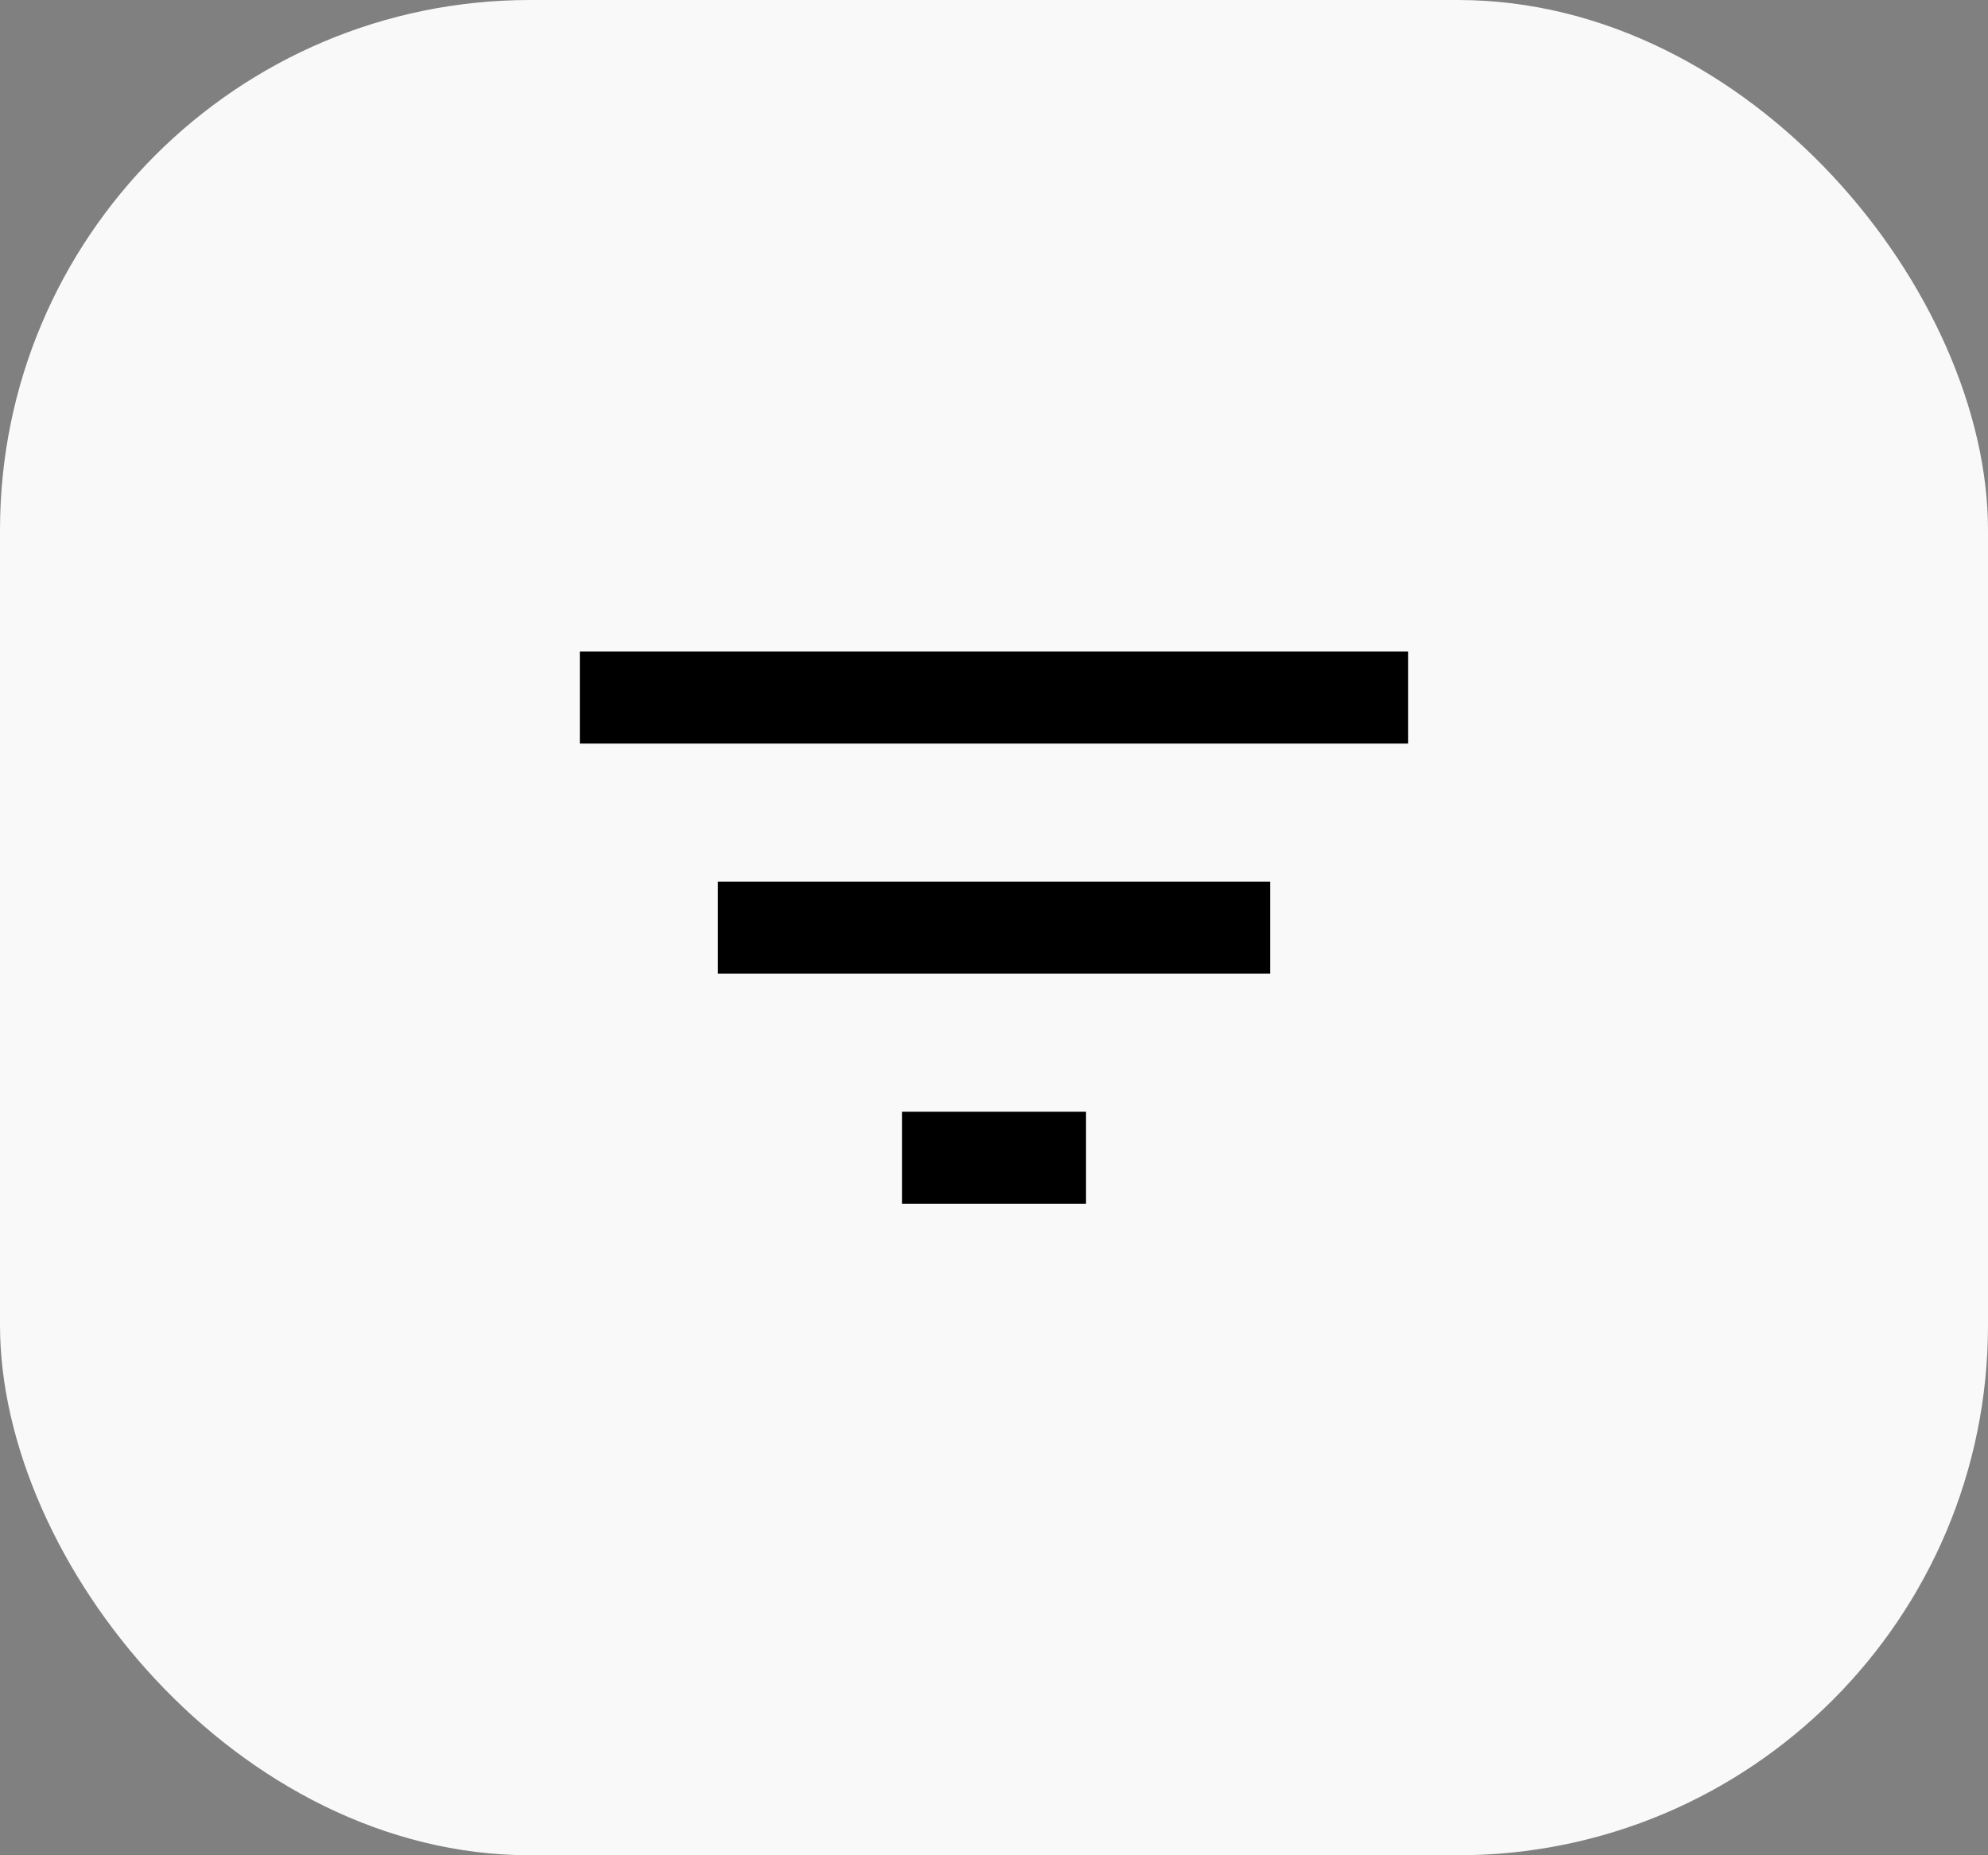
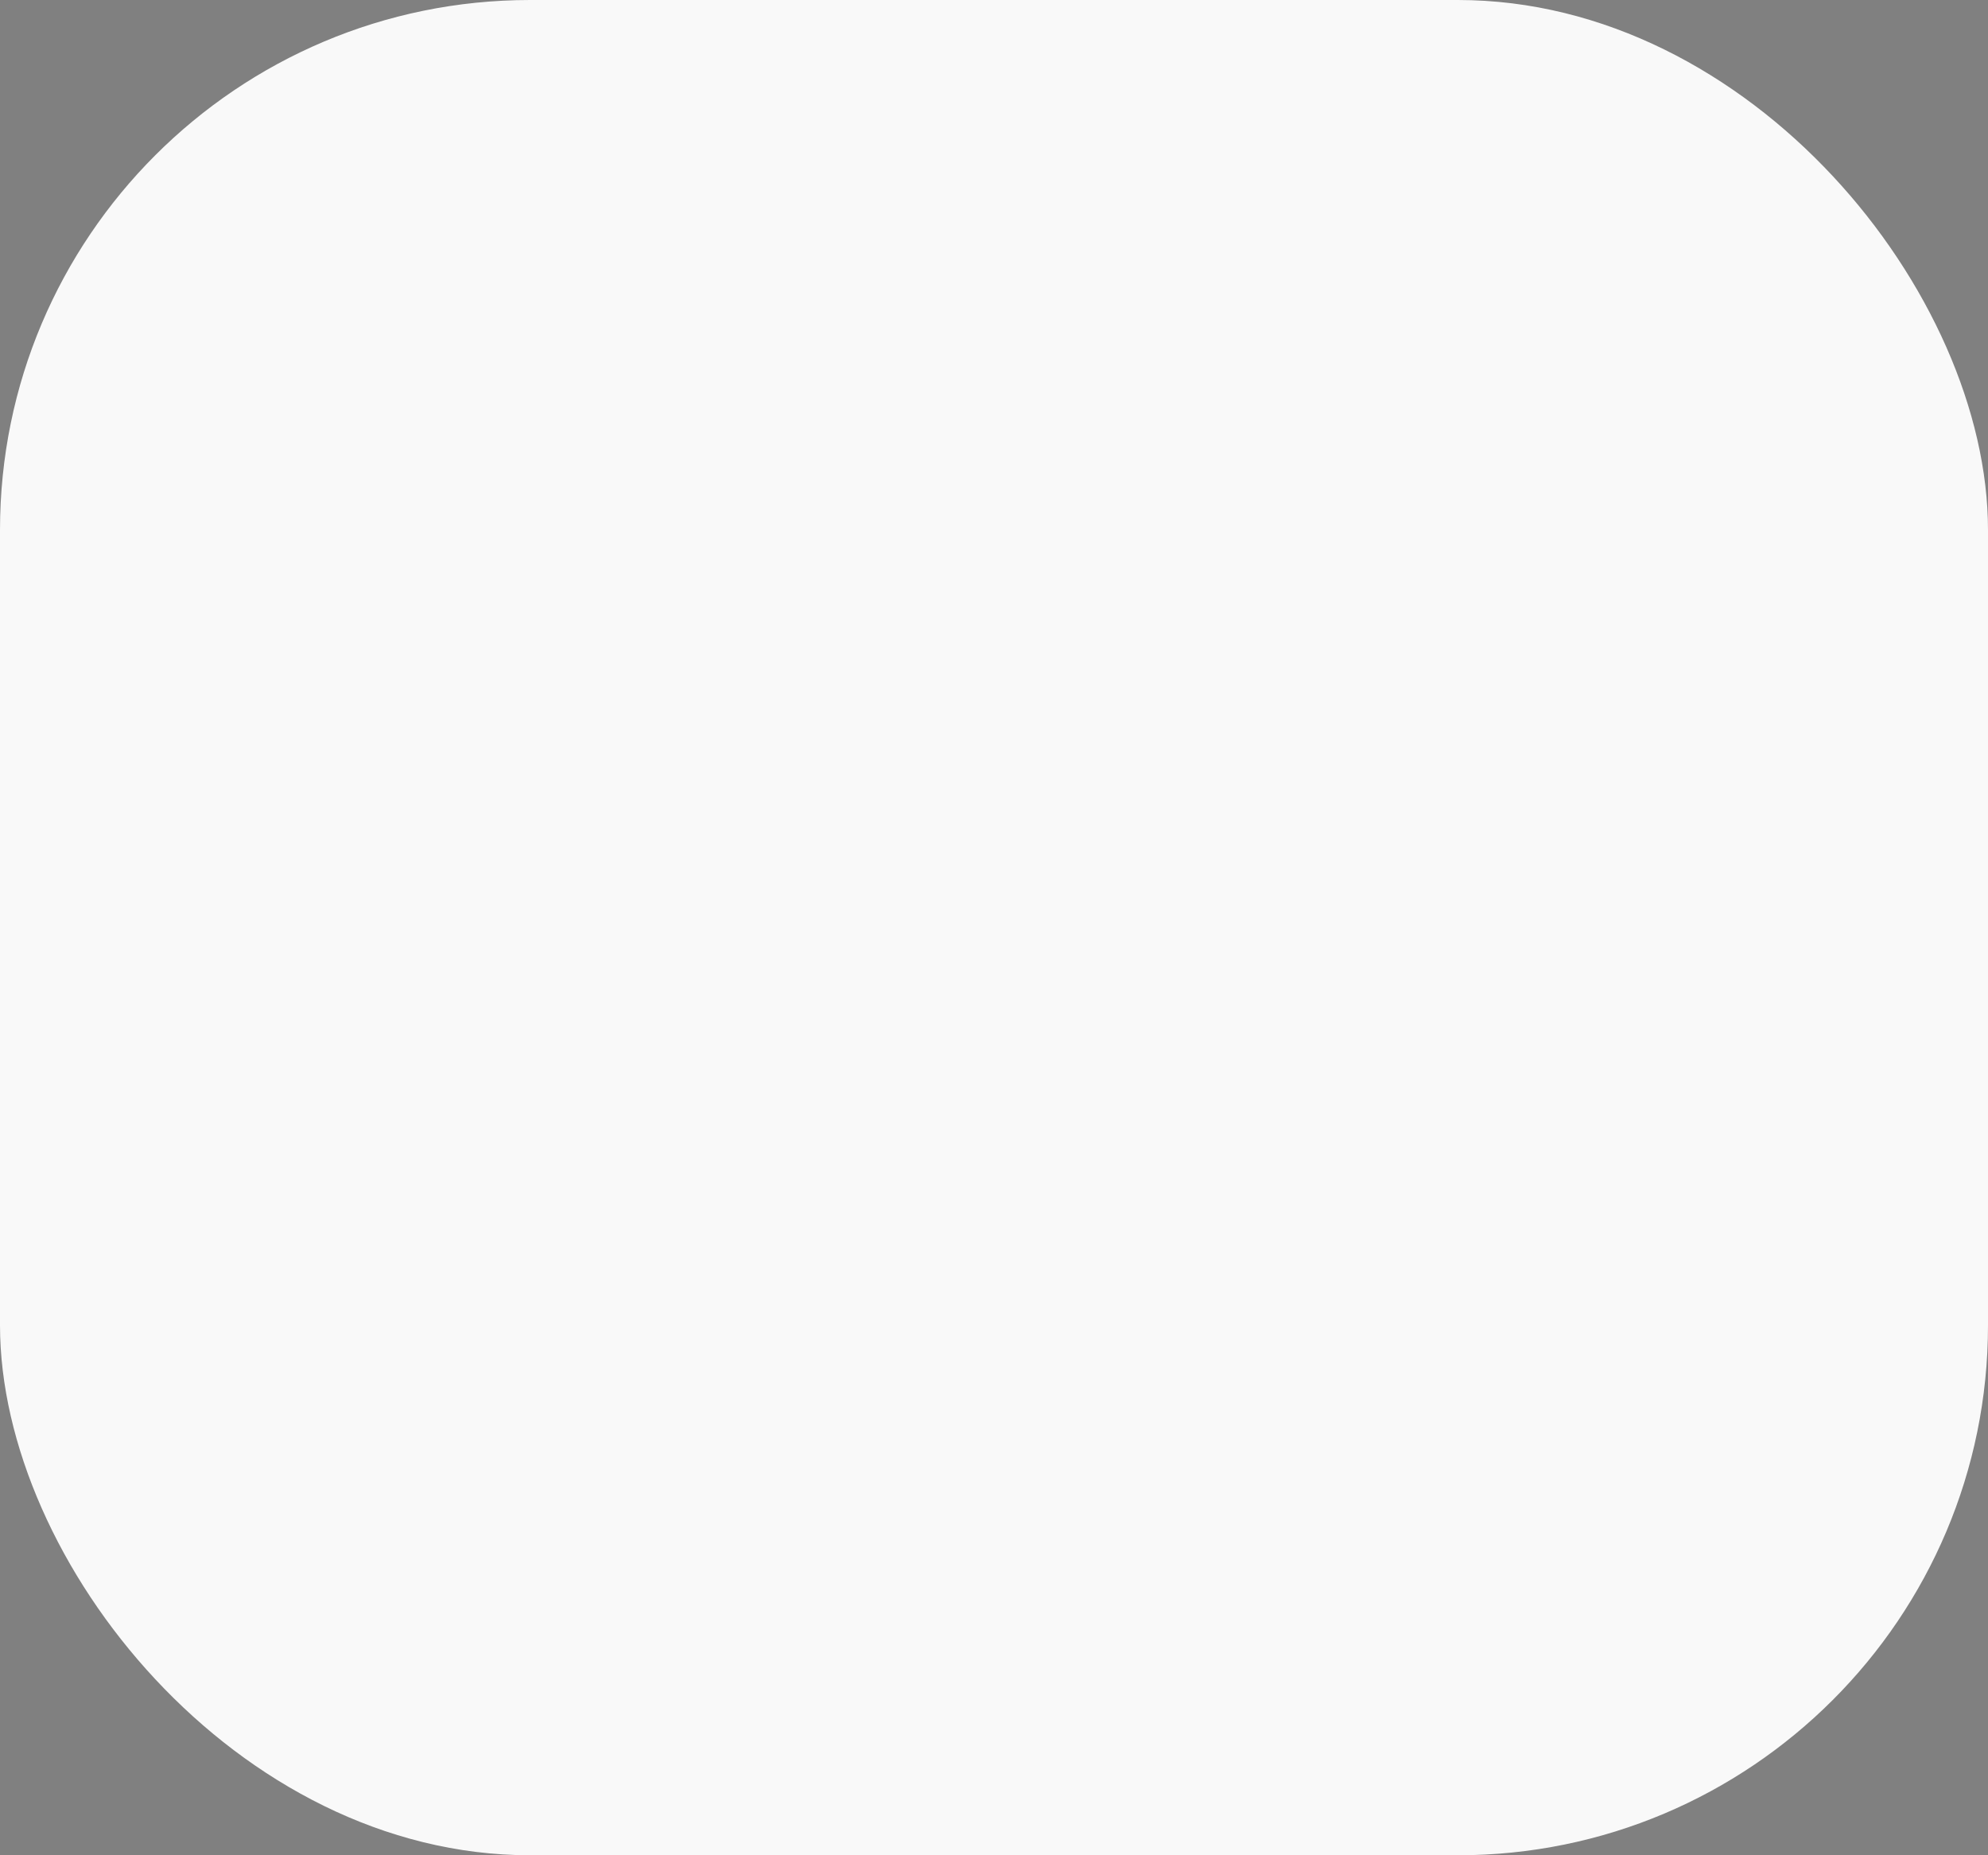
<svg xmlns="http://www.w3.org/2000/svg" width="45" height="42" viewBox="0 0 45 42" fill="none">
  <rect x="0" y="0" width="45" height="42" fill="#808080" stroke="none" />
  <rect width="45" height="42" rx="12" fill="#F9F9F9" />
-   <path d="M20.417 27.25H24.583V25.167H20.417V27.25ZM13.125 14.75V16.833H31.875V14.75H13.125ZM16.25 22.042H28.75V19.958H16.25V22.042Z" fill="black" />
</svg>